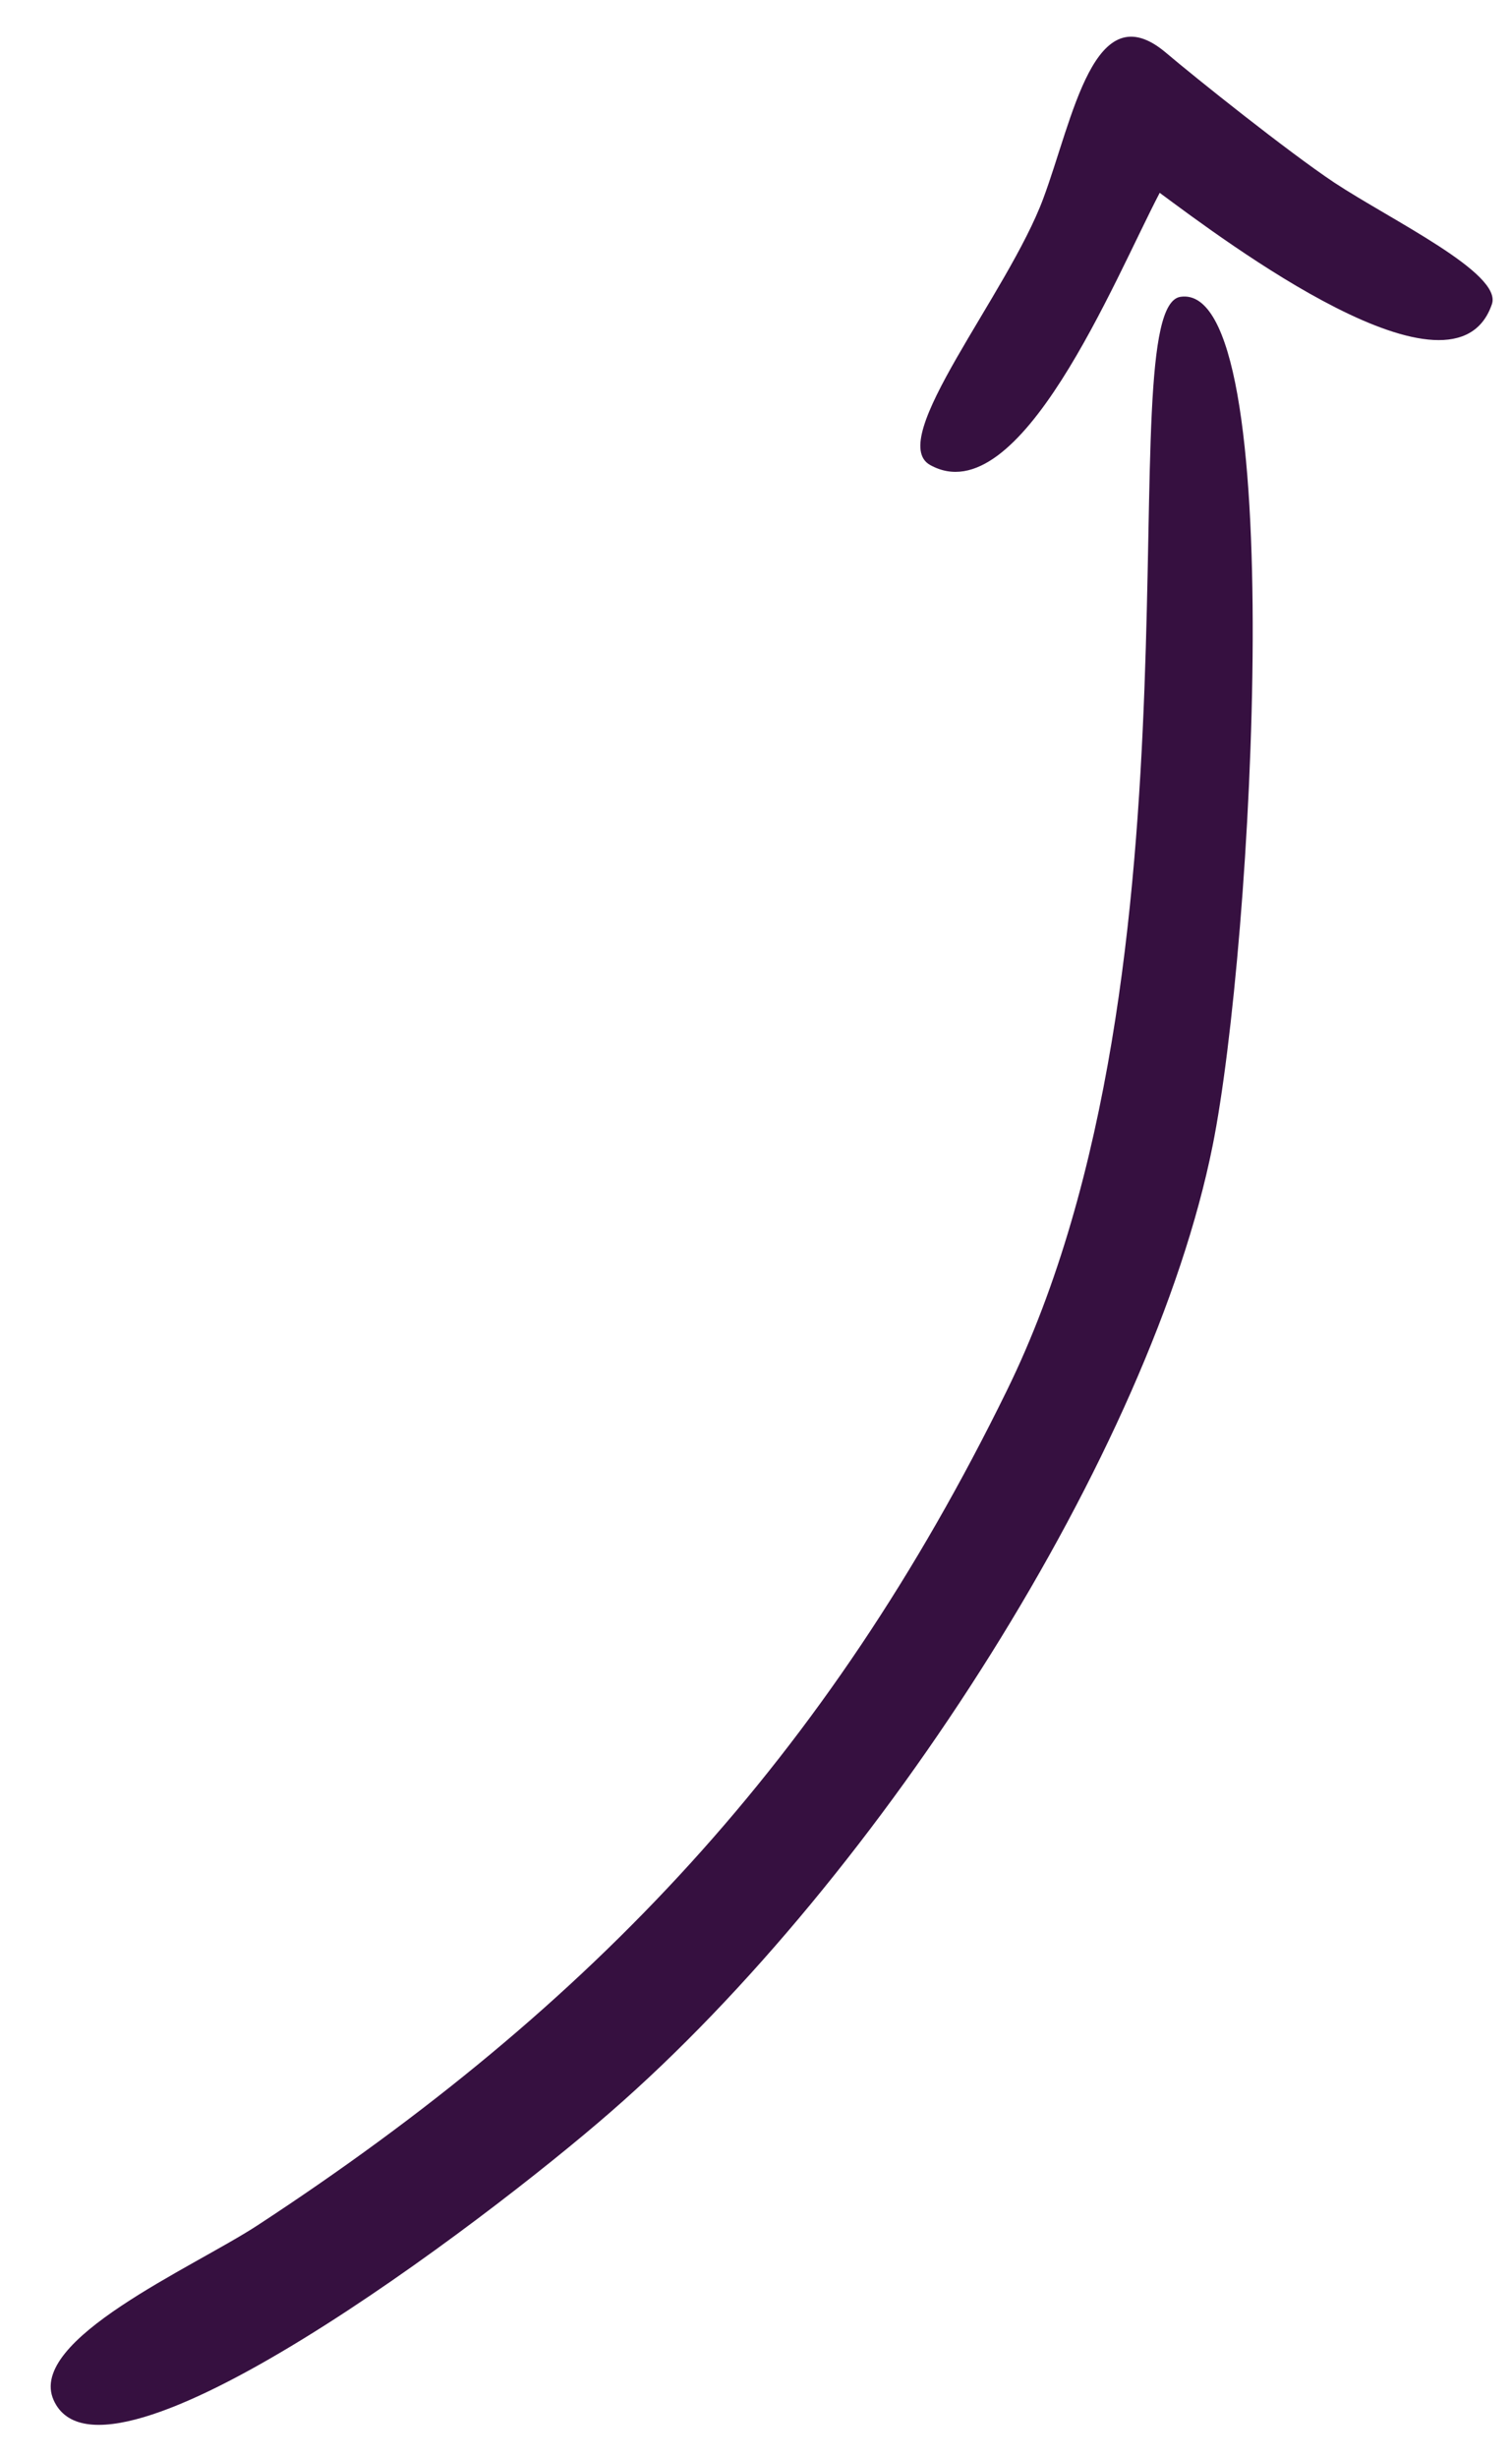
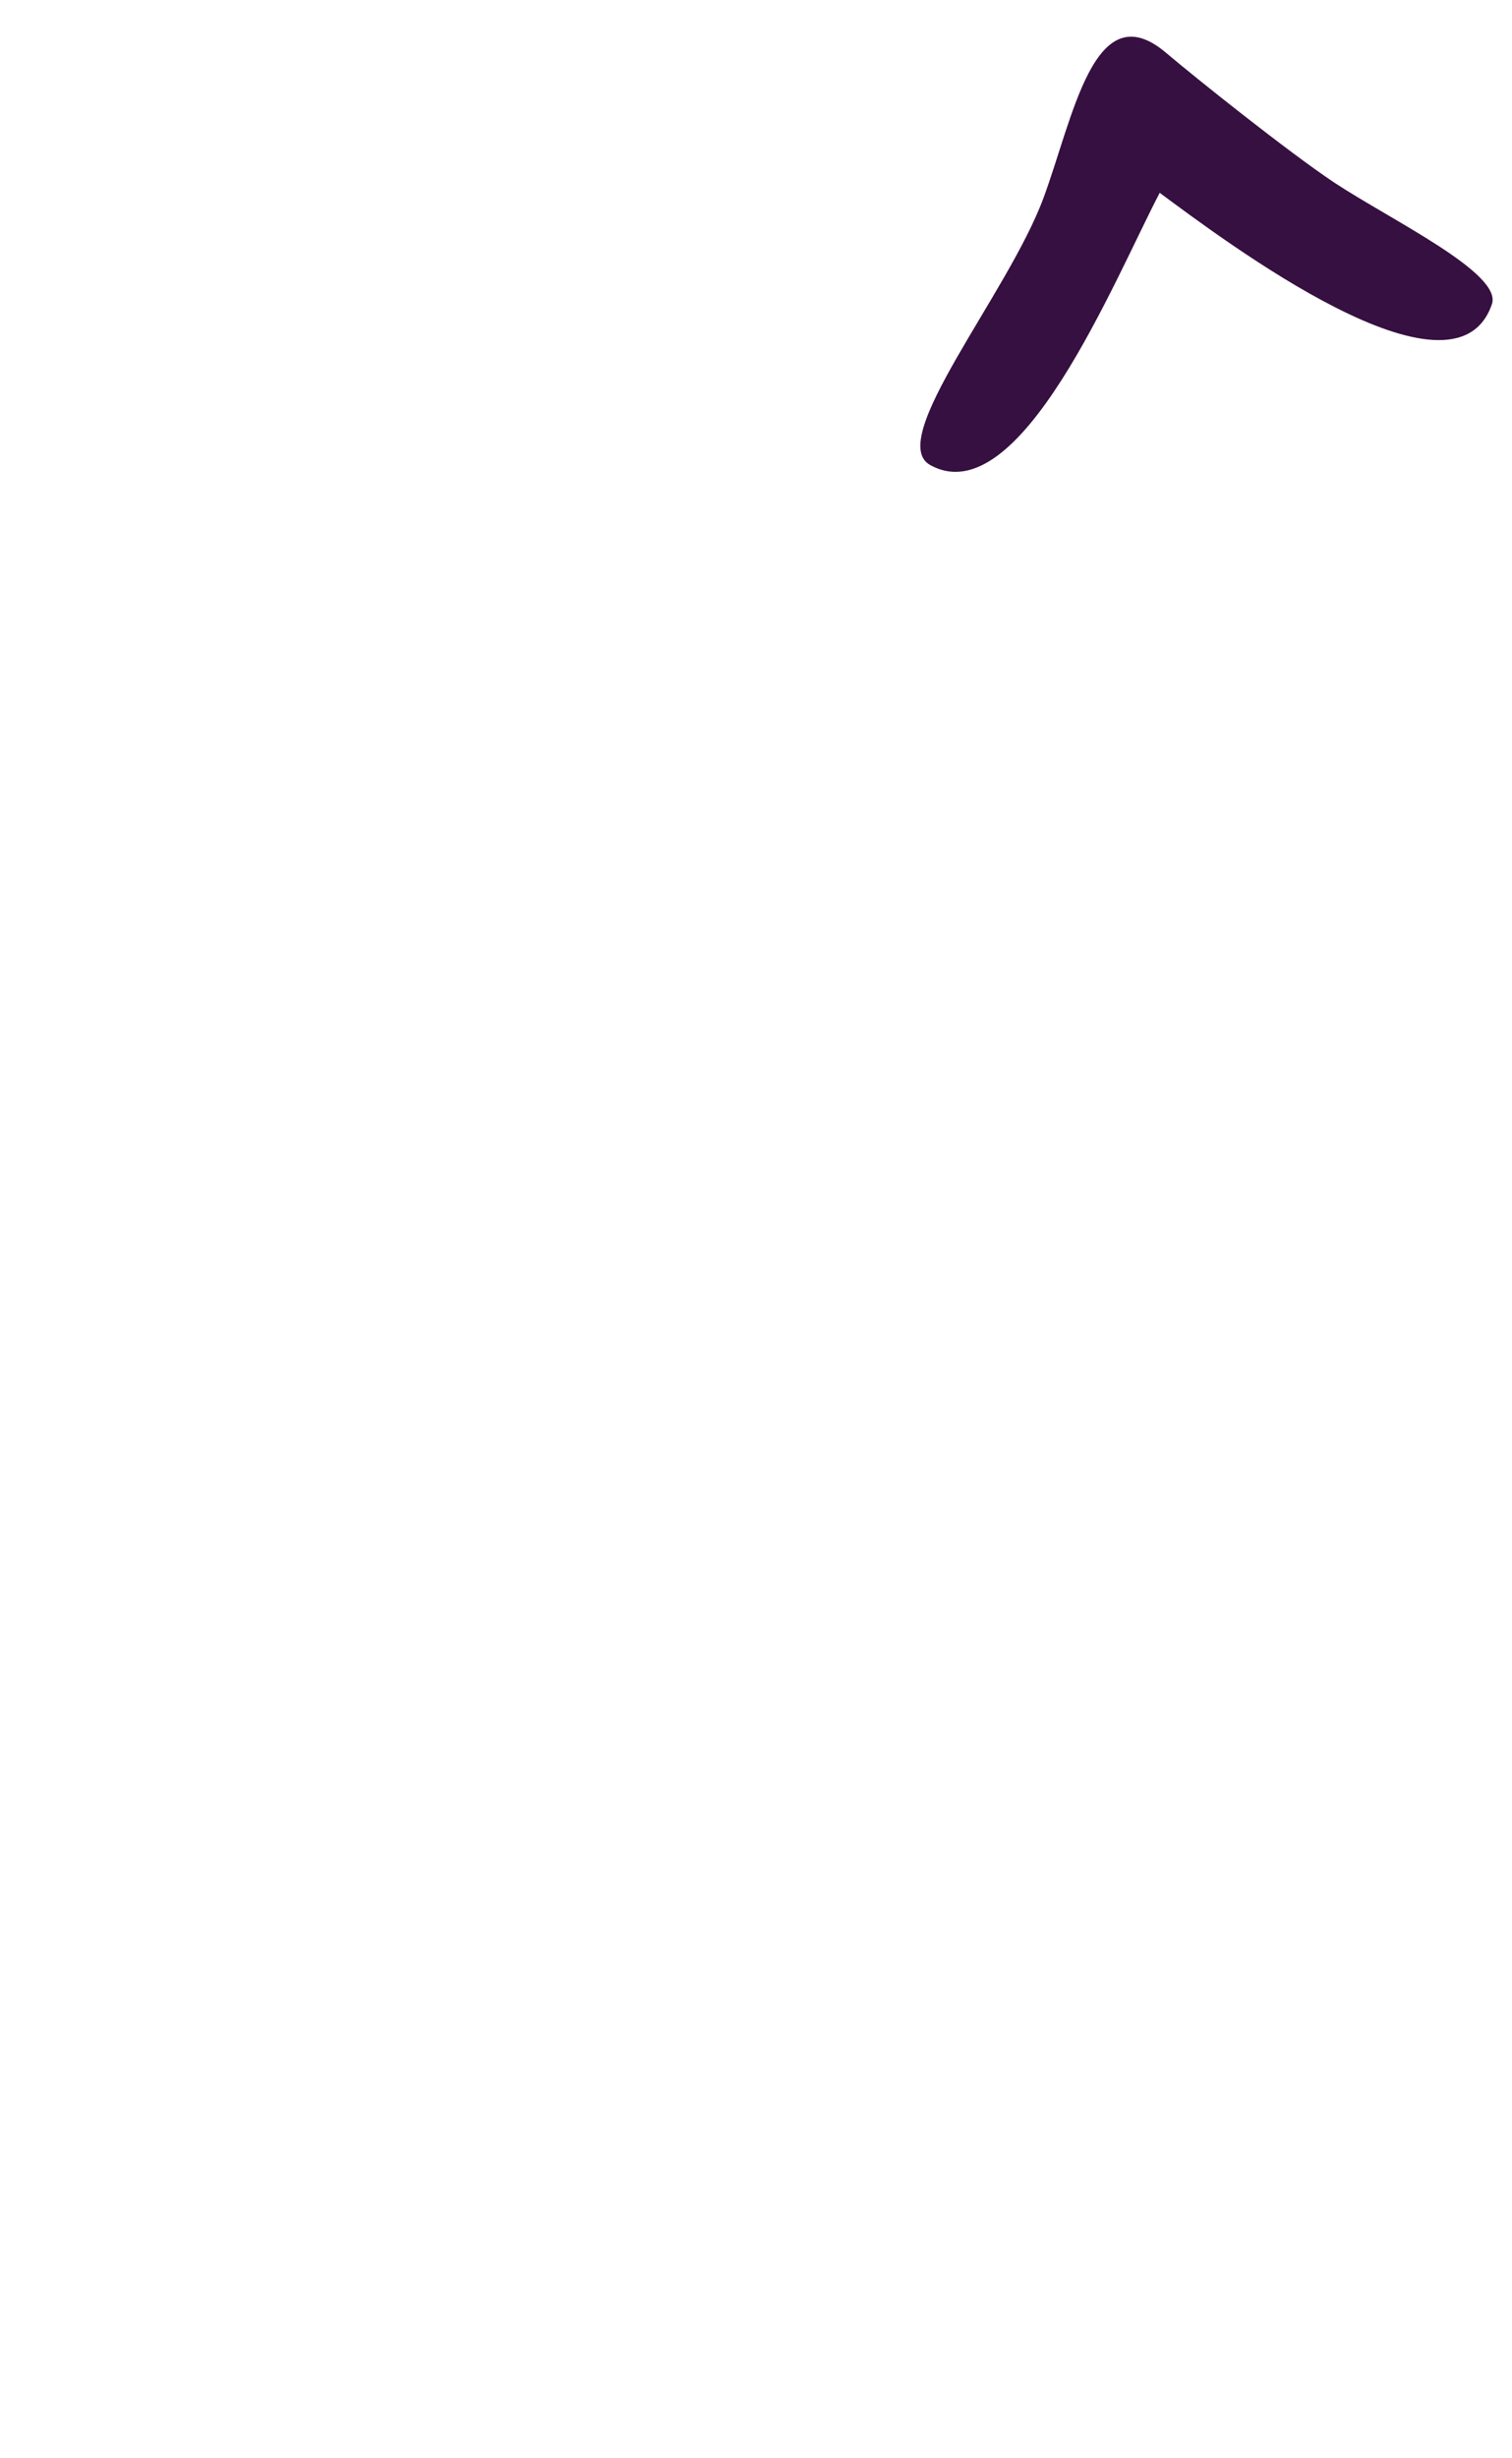
<svg xmlns="http://www.w3.org/2000/svg" xml:space="preserve" width="40mm" height="65mm" version="1.1" style="shape-rendering:geometricPrecision; text-rendering:geometricPrecision; image-rendering:optimizeQuality; fill-rule:evenodd; clip-rule:evenodd" viewBox="0 0 4000 6500">
  <defs>
    <style type="text/css"> .fil0 {fill:#361040} </style>
  </defs>
  <g id="Слой_x0020_1">
    <g id="_1795409974944">
-       <path class="fil0" d="M682 5885c-171,112 -612,303 -540,463 131,291 1138,-470 1473,-762 720,-626 1432,-1752 1593,-2556 106,-527 205,-2288 -85,-2245 -194,29 93,1768 -460,2894 -475,969 -1095,1626 -1981,2206z" />
      <path class="fil0" d="M2461 1230c237,131 487,-491 607,-720 172,127 780,586 879,294 27,-82 -267,-222 -417,-321 -123,-82 -367,-277 -446,-344 -190,-160 -245,174 -324,386 -94,253 -419,639 -299,705z" />
    </g>
  </g>
</svg>